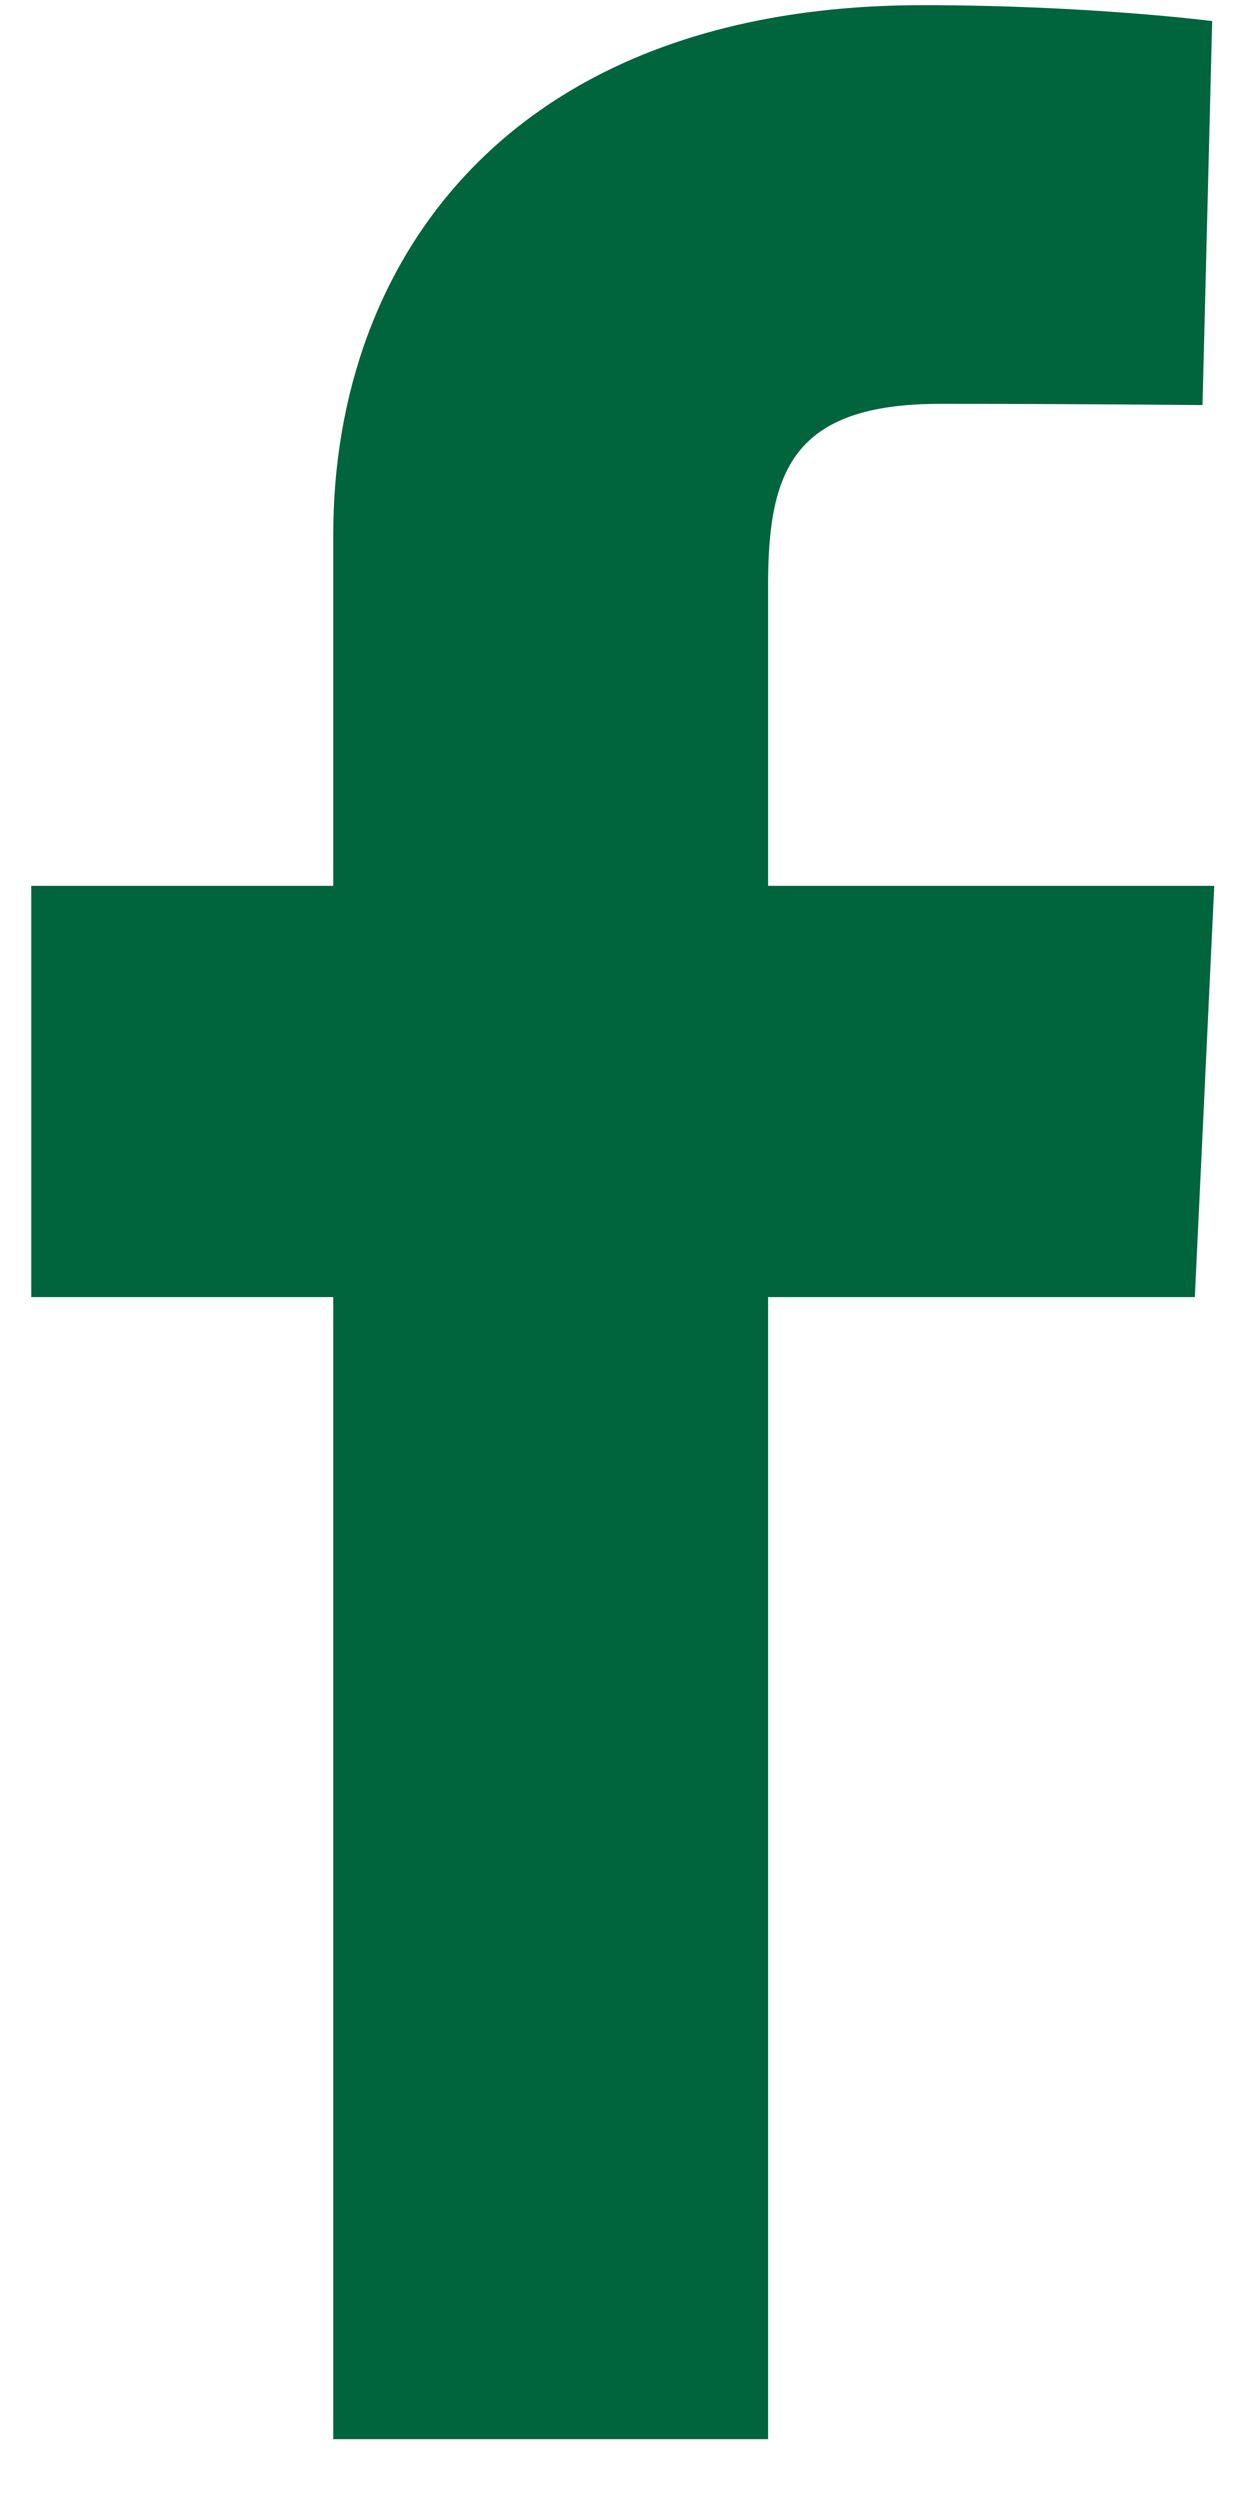
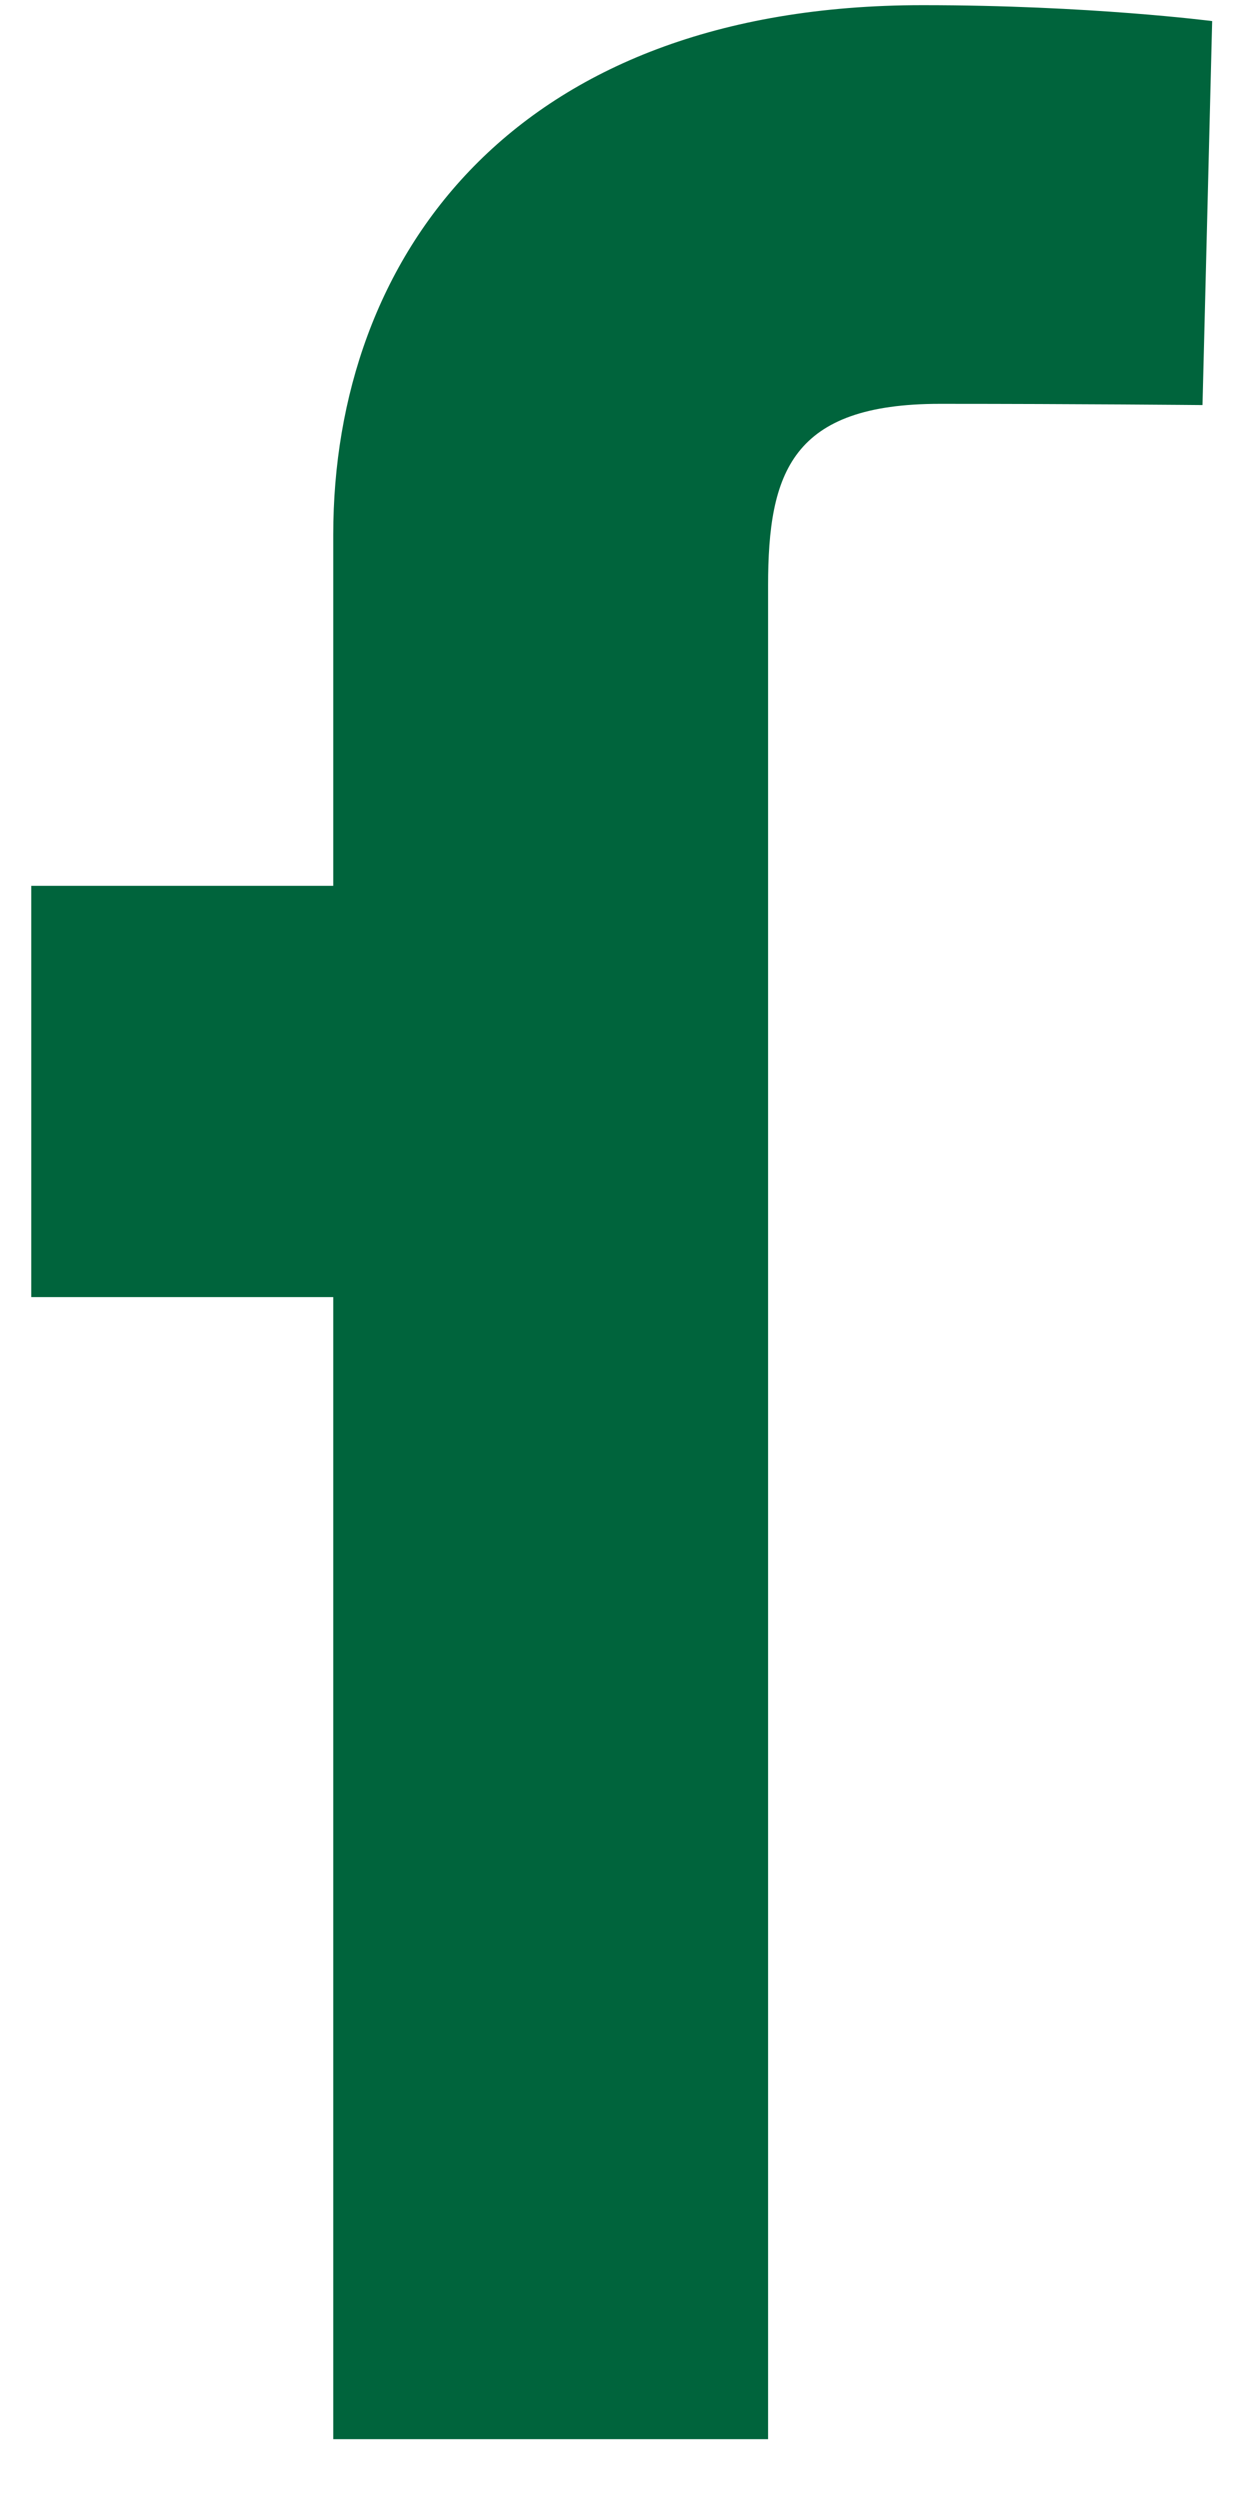
<svg xmlns="http://www.w3.org/2000/svg" width="15" height="30" viewBox="0 0 15 30" fill="none">
-   <path d="M3.999 29.27V15.565H0.375V10.63H3.999V6.415C3.999 3.103 6.14 0.062 11.072 0.062C13.069 0.062 14.546 0.253 14.546 0.253L14.43 4.861C14.43 4.861 12.924 4.846 11.28 4.846C9.502 4.846 9.217 5.666 9.217 7.027V10.63H14.571L14.338 15.565H9.217V29.27H3.999Z" fill="#00643C" />
+   <path d="M3.999 29.27V15.565H0.375V10.63H3.999V6.415C3.999 3.103 6.14 0.062 11.072 0.062C13.069 0.062 14.546 0.253 14.546 0.253L14.43 4.861C14.43 4.861 12.924 4.846 11.28 4.846C9.502 4.846 9.217 5.666 9.217 7.027V10.63H14.571H9.217V29.27H3.999Z" fill="#00643C" />
</svg>